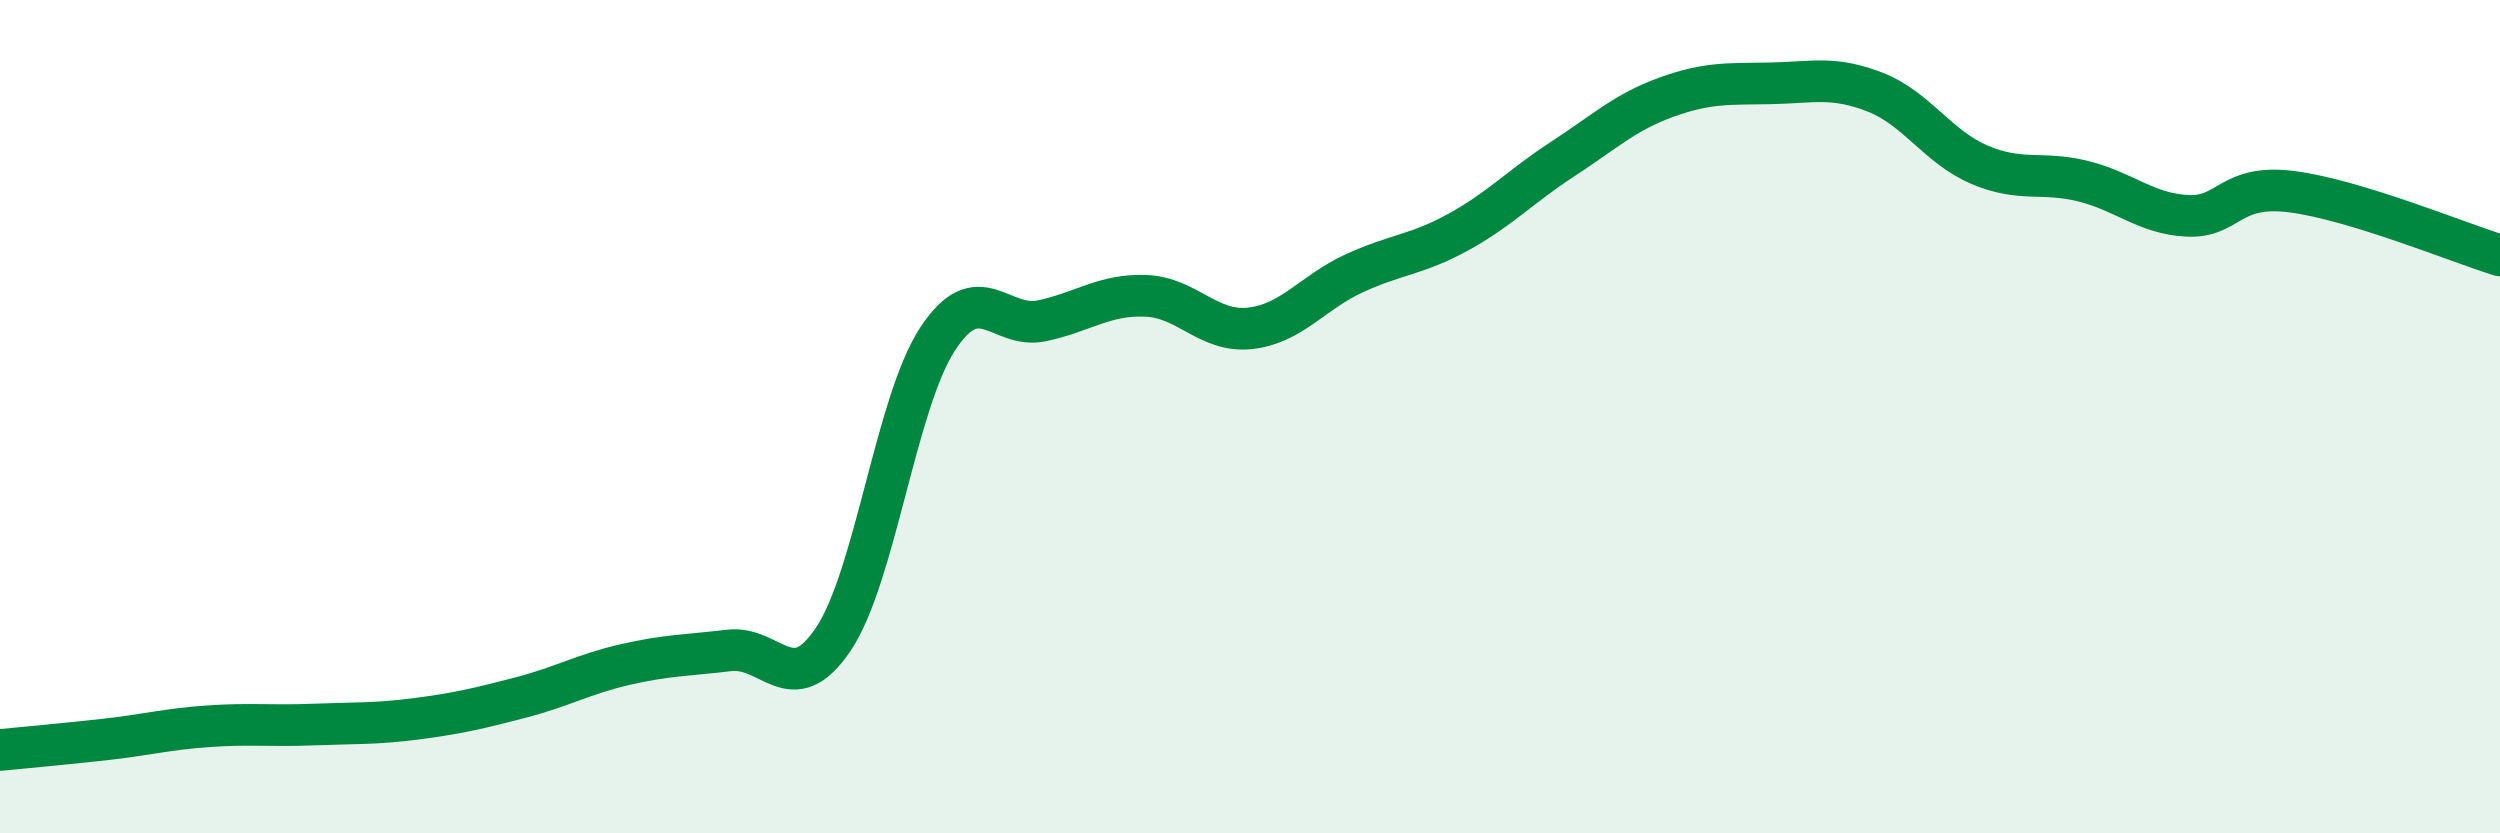
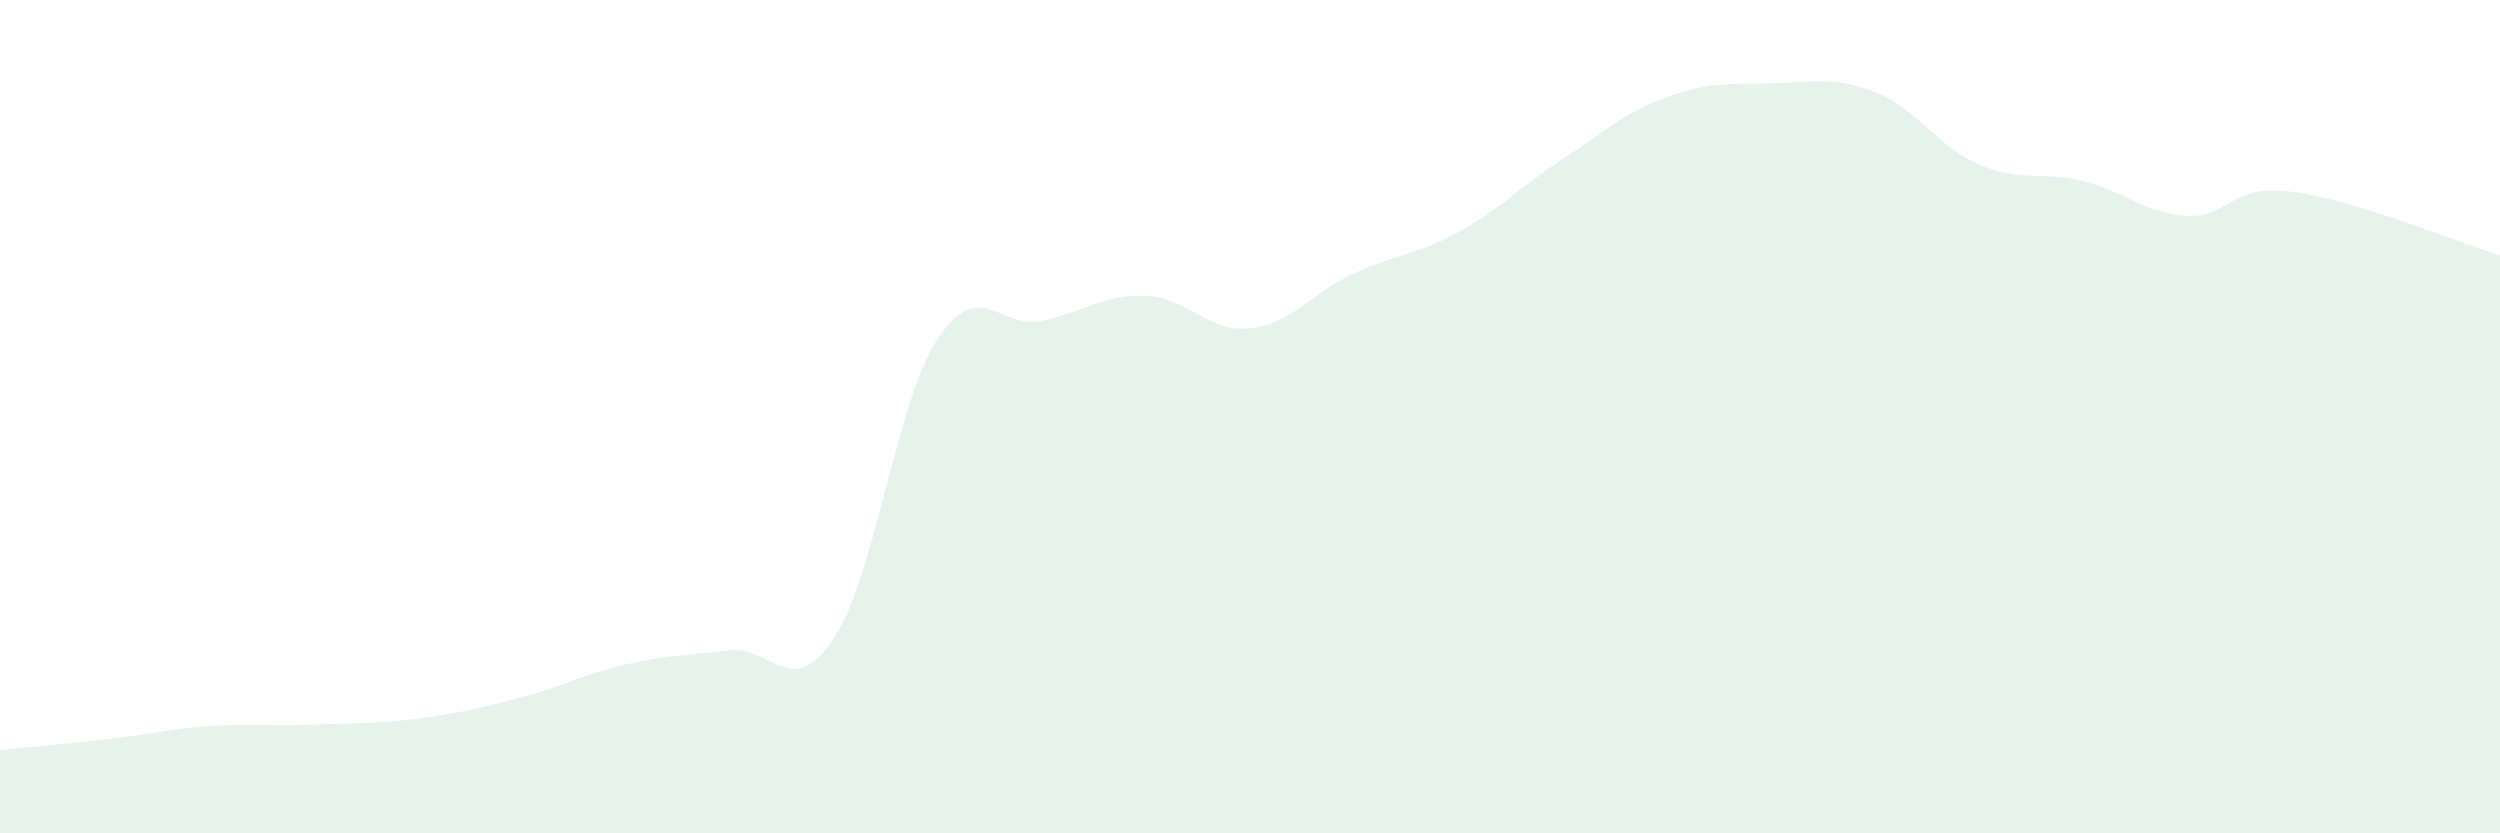
<svg xmlns="http://www.w3.org/2000/svg" width="60" height="20" viewBox="0 0 60 20">
  <path d="M 0,18 C 0.5,17.95 1.5,17.86 2.5,17.75 C 3.5,17.64 4,17.5 5,17.43 C 6,17.36 6.5,17.43 7.5,17.39 C 8.5,17.35 9,17.38 10,17.25 C 11,17.12 11.5,17 12.5,16.74 C 13.5,16.48 14,16.18 15,15.95 C 16,15.72 16.5,15.73 17.5,15.61 C 18.5,15.49 19,16.83 20,15.34 C 21,13.85 21.5,9.67 22.5,8.14 C 23.5,6.61 24,7.91 25,7.7 C 26,7.49 26.5,7.06 27.5,7.1 C 28.5,7.14 29,7.99 30,7.88 C 31,7.77 31.5,7.02 32.5,6.56 C 33.5,6.1 34,6.12 35,5.57 C 36,5.02 36.5,4.47 37.5,3.82 C 38.5,3.17 39,2.69 40,2.33 C 41,1.97 41.5,2.02 42.5,2 C 43.5,1.98 44,1.82 45,2.21 C 46,2.6 46.5,3.52 47.5,3.95 C 48.5,4.38 49,4.1 50,4.35 C 51,4.6 51.5,5.13 52.5,5.18 C 53.5,5.23 53.5,4.41 55,4.6 C 56.5,4.79 59,5.82 60,6.13L60 20L0 20Z" fill="#008740" opacity="0.1" stroke-linecap="round" stroke-linejoin="round" />
-   <path d="M 0,18 C 0.5,17.95 1.5,17.86 2.5,17.75 C 3.5,17.64 4,17.5 5,17.43 C 6,17.36 6.5,17.43 7.5,17.39 C 8.5,17.35 9,17.38 10,17.25 C 11,17.12 11.5,17 12.5,16.74 C 13.5,16.48 14,16.18 15,15.95 C 16,15.72 16.5,15.73 17.5,15.61 C 18.5,15.49 19,16.83 20,15.34 C 21,13.85 21.5,9.67 22.5,8.14 C 23.5,6.61 24,7.91 25,7.7 C 26,7.49 26.5,7.06 27.5,7.1 C 28.5,7.14 29,7.99 30,7.88 C 31,7.77 31.5,7.02 32.5,6.56 C 33.5,6.1 34,6.12 35,5.57 C 36,5.02 36.5,4.47 37.5,3.82 C 38.5,3.17 39,2.69 40,2.33 C 41,1.97 41.5,2.02 42.5,2 C 43.5,1.98 44,1.82 45,2.21 C 46,2.6 46.5,3.52 47.5,3.95 C 48.5,4.38 49,4.1 50,4.35 C 51,4.6 51.5,5.13 52.5,5.18 C 53.5,5.23 53.5,4.41 55,4.6 C 56.5,4.79 59,5.82 60,6.13" stroke="#008740" stroke-width="1" fill="none" stroke-linecap="round" stroke-linejoin="round" />
</svg>